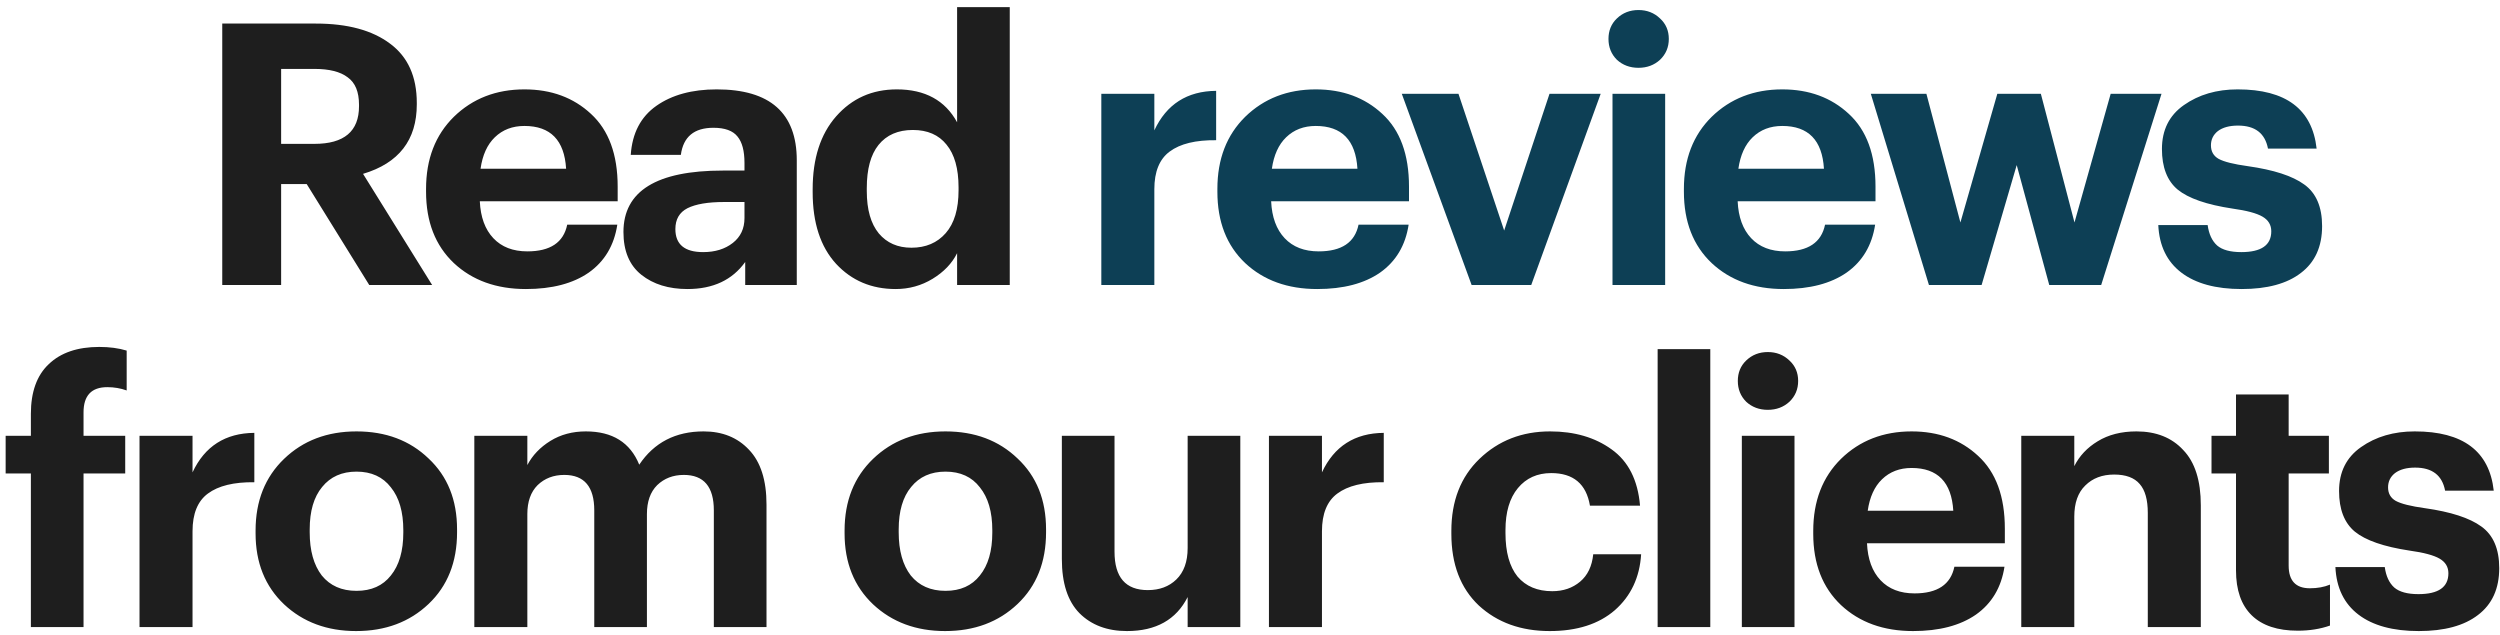
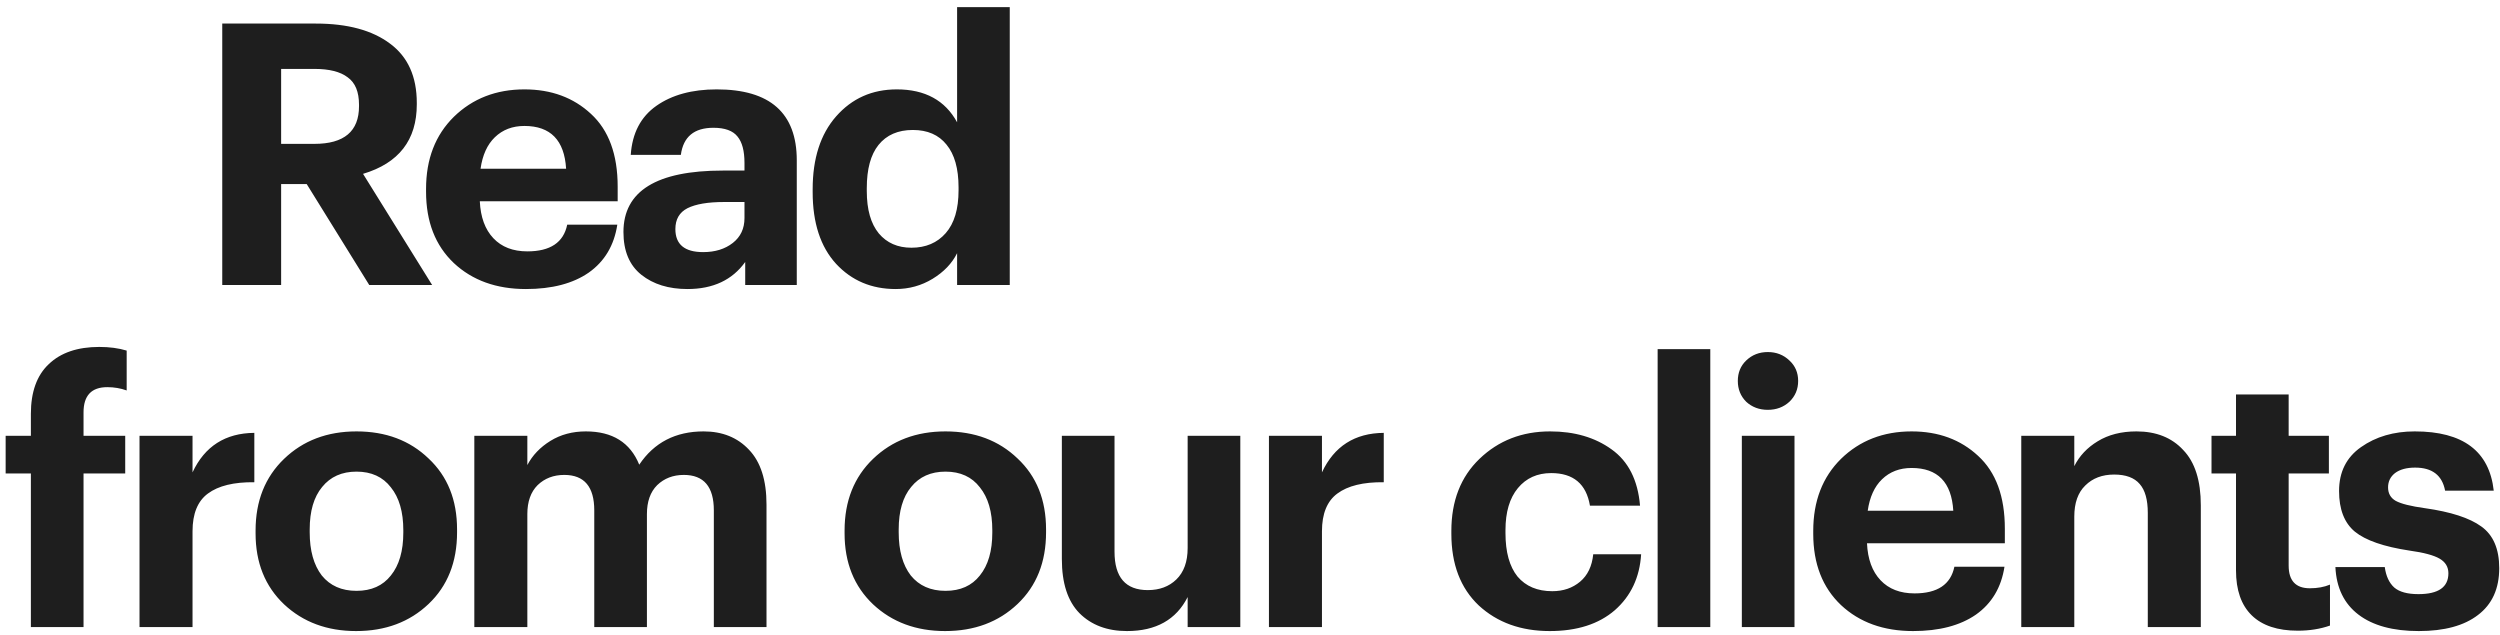
<svg xmlns="http://www.w3.org/2000/svg" width="307" height="78" viewBox="0 0 307 78" fill="none">
  <path d="M27.293 35V2.894H38.789C42.68 2.894 45.719 3.717 47.904 5.363C50.089 6.98 51.182 9.405 51.182 12.638V12.818C51.182 17.188 48.982 20.032 44.581 21.349L53.068 35H45.345L37.666 22.607H34.523V35H27.293ZM34.523 17.667H38.609C42.261 17.667 44.087 16.125 44.087 13.042V12.862C44.087 11.276 43.623 10.153 42.695 9.495C41.797 8.806 40.435 8.462 38.609 8.462H34.523V17.667ZM64.579 35.494C60.957 35.494 58.008 34.431 55.733 32.306C53.458 30.15 52.32 27.232 52.32 23.549V23.19C52.32 19.538 53.458 16.589 55.733 14.344C58.038 12.099 60.927 10.976 64.399 10.976C67.692 10.976 70.416 11.979 72.572 13.985C74.757 15.991 75.85 18.969 75.85 22.921V24.717H58.921C59.011 26.663 59.565 28.175 60.583 29.252C61.6 30.33 62.992 30.869 64.758 30.869C67.573 30.869 69.204 29.776 69.653 27.591H75.805C75.416 30.135 74.248 32.096 72.302 33.473C70.357 34.82 67.782 35.494 64.579 35.494ZM59.011 20.721H69.518C69.309 17.218 67.602 15.467 64.399 15.467C62.932 15.467 61.72 15.931 60.762 16.859C59.834 17.757 59.25 19.044 59.011 20.721ZM84.417 35.494C82.112 35.494 80.226 34.91 78.759 33.743C77.293 32.575 76.559 30.824 76.559 28.489C76.559 23.46 80.63 20.945 88.773 20.945H91.422V20.002C91.422 18.535 91.138 17.457 90.569 16.769C90 16.05 89.013 15.691 87.606 15.691C85.241 15.691 83.908 16.799 83.609 19.014H77.457C77.637 16.35 78.685 14.344 80.6 12.997C82.516 11.65 84.986 10.976 88.01 10.976C94.566 10.976 97.844 13.88 97.844 19.688V35H91.512V32.171C89.925 34.386 87.561 35.494 84.417 35.494ZM86.348 30.959C87.815 30.959 89.028 30.584 89.985 29.836C90.943 29.088 91.422 28.07 91.422 26.783V24.807H88.908C86.932 24.807 85.435 25.061 84.417 25.57C83.429 26.079 82.936 26.932 82.936 28.13C82.936 30.016 84.073 30.959 86.348 30.959ZM109.988 35.494C107.024 35.494 104.585 34.461 102.669 32.396C100.753 30.3 99.795 27.366 99.795 23.594V23.235C99.795 19.463 100.753 16.485 102.669 14.299C104.615 12.084 107.099 10.976 110.123 10.976C113.595 10.976 116.065 12.323 117.532 15.018V0.873H123.998V35H117.532V31.093C116.903 32.351 115.9 33.398 114.523 34.237C113.146 35.075 111.634 35.494 109.988 35.494ZM111.919 30.42C113.685 30.42 115.092 29.821 116.14 28.624C117.188 27.426 117.711 25.675 117.711 23.37V23.011C117.711 20.706 117.218 18.954 116.23 17.757C115.272 16.559 113.895 15.961 112.098 15.961C110.272 15.961 108.865 16.574 107.878 17.802C106.92 18.999 106.441 20.765 106.441 23.101V23.46C106.441 25.735 106.935 27.471 107.922 28.669C108.91 29.836 110.242 30.42 111.919 30.42ZM3.792 77V58.14H0.693V53.515H3.792V50.821C3.792 48.127 4.525 46.091 5.992 44.714C7.459 43.307 9.524 42.604 12.189 42.604C13.446 42.604 14.569 42.753 15.556 43.053V47.947C14.808 47.678 14.015 47.543 13.177 47.543C11.231 47.543 10.258 48.576 10.258 50.641V53.515H15.377V58.14H10.258V77H3.792ZM17.132 77V53.515H23.643V58.006C25.14 54.803 27.67 53.186 31.232 53.156V59.218C28.718 59.188 26.817 59.652 25.529 60.61C24.272 61.538 23.643 63.08 23.643 65.235V77H17.132ZM39.513 70.668C40.531 71.926 41.953 72.555 43.779 72.555C45.605 72.555 47.012 71.926 48 70.668C49.018 69.411 49.527 67.66 49.527 65.415V65.1C49.527 62.855 49.018 61.104 48 59.847C47.012 58.559 45.605 57.916 43.779 57.916C41.983 57.916 40.576 58.544 39.558 59.802C38.54 61.029 38.031 62.766 38.031 65.011V65.37C38.031 67.615 38.525 69.381 39.513 70.668ZM43.734 77.494C40.172 77.494 37.223 76.401 34.888 74.216C32.553 72.001 31.385 69.097 31.385 65.505V65.145C31.385 61.523 32.553 58.589 34.888 56.344C37.223 54.099 40.187 52.976 43.779 52.976C47.371 52.976 50.32 54.084 52.625 56.299C54.96 58.485 56.127 61.388 56.127 65.011V65.37C56.127 69.022 54.96 71.956 52.625 74.171C50.29 76.386 47.326 77.494 43.734 77.494ZM58.247 77V53.515H64.758V57.108C65.387 55.91 66.33 54.922 67.588 54.144C68.845 53.366 70.297 52.976 71.943 52.976C75.206 52.976 77.391 54.339 78.499 57.063C80.325 54.339 82.96 52.976 86.402 52.976C88.707 52.976 90.563 53.725 91.97 55.222C93.407 56.718 94.126 58.964 94.126 61.957V77H87.659V62.676C87.659 59.772 86.432 58.32 83.977 58.32C82.66 58.32 81.568 58.739 80.699 59.577C79.861 60.416 79.442 61.598 79.442 63.125V77H72.976V62.676C72.976 59.772 71.749 58.32 69.294 58.32C67.977 58.32 66.884 58.739 66.016 59.577C65.178 60.416 64.758 61.598 64.758 63.125V77H58.247ZM111.842 70.668C112.86 71.926 114.281 72.555 116.108 72.555C117.934 72.555 119.341 71.926 120.329 70.668C121.346 69.411 121.855 67.66 121.855 65.415V65.1C121.855 62.855 121.346 61.104 120.329 59.847C119.341 58.559 117.934 57.916 116.108 57.916C114.311 57.916 112.904 58.544 111.887 59.802C110.869 61.029 110.36 62.766 110.36 65.011V65.37C110.36 67.615 110.854 69.381 111.842 70.668ZM116.063 77.494C112.5 77.494 109.552 76.401 107.217 74.216C104.882 72.001 103.714 69.097 103.714 65.505V65.145C103.714 61.523 104.882 58.589 107.217 56.344C109.552 54.099 112.515 52.976 116.108 52.976C119.7 52.976 122.649 54.084 124.954 56.299C127.289 58.485 128.456 61.388 128.456 65.011V65.37C128.456 69.022 127.289 71.956 124.954 74.171C122.619 76.386 119.655 77.494 116.063 77.494ZM138.389 77.494C135.965 77.494 134.019 76.76 132.552 75.294C131.115 73.827 130.396 71.612 130.396 68.648V53.515H136.863V67.75C136.863 70.893 138.225 72.465 140.949 72.465C142.386 72.465 143.553 72.031 144.451 71.162C145.379 70.264 145.843 68.977 145.843 67.301V53.515H152.31V77H145.843V73.318C144.436 76.102 141.952 77.494 138.389 77.494ZM155.826 77V53.515H162.337V58.006C163.834 54.803 166.363 53.186 169.926 53.156V59.218C167.411 59.188 165.51 59.652 164.223 60.61C162.966 61.538 162.337 63.08 162.337 65.235V77H155.826ZM190.306 77.494C186.773 77.494 183.869 76.446 181.594 74.351C179.349 72.225 178.227 69.291 178.227 65.549V65.19C178.227 61.508 179.379 58.559 181.684 56.344C184.019 54.099 186.908 52.976 190.351 52.976C193.344 52.976 195.859 53.71 197.894 55.177C199.96 56.644 201.128 58.949 201.397 62.092H195.245C194.796 59.428 193.21 58.095 190.485 58.095C188.779 58.095 187.417 58.709 186.399 59.937C185.381 61.164 184.872 62.885 184.872 65.1V65.46C184.872 67.795 185.366 69.576 186.354 70.803C187.372 72.001 188.794 72.599 190.62 72.599C191.967 72.599 193.105 72.21 194.033 71.432C194.961 70.654 195.5 69.531 195.649 68.064H201.532C201.352 70.908 200.274 73.198 198.299 74.934C196.323 76.641 193.659 77.494 190.306 77.494ZM203.558 77V42.873H210.024V77H203.558ZM213.898 77V53.515H220.364V77H213.898ZM219.736 49.339C219.017 49.998 218.134 50.327 217.086 50.327C216.039 50.327 215.155 49.998 214.437 49.339C213.748 48.651 213.404 47.797 213.404 46.78C213.404 45.762 213.748 44.924 214.437 44.265C215.155 43.577 216.039 43.232 217.086 43.232C218.134 43.232 219.017 43.577 219.736 44.265C220.454 44.924 220.813 45.762 220.813 46.78C220.813 47.797 220.454 48.651 219.736 49.339ZM234.924 77.494C231.302 77.494 228.353 76.431 226.078 74.306C223.803 72.15 222.666 69.232 222.666 65.549V65.19C222.666 61.538 223.803 58.589 226.078 56.344C228.383 54.099 231.272 52.976 234.745 52.976C238.038 52.976 240.762 53.979 242.917 55.985C245.103 57.991 246.195 60.969 246.195 64.921V66.717H229.267C229.356 68.663 229.91 70.175 230.928 71.252C231.946 72.33 233.338 72.869 235.104 72.869C237.918 72.869 239.55 71.776 239.999 69.591H246.15C245.761 72.135 244.594 74.096 242.648 75.473C240.702 76.82 238.128 77.494 234.924 77.494ZM229.356 62.721H239.864C239.654 59.218 237.948 57.467 234.745 57.467C233.278 57.467 232.066 57.931 231.108 58.859C230.18 59.757 229.596 61.044 229.356 62.721ZM248.212 77V53.515H254.723V57.242C255.352 55.985 256.31 54.967 257.597 54.189C258.914 53.38 260.501 52.976 262.357 52.976C264.782 52.976 266.698 53.74 268.105 55.267C269.542 56.763 270.26 59.023 270.26 62.047V77H263.749V62.99C263.749 61.373 263.42 60.191 262.761 59.443C262.102 58.664 261.055 58.275 259.618 58.275C258.151 58.275 256.968 58.724 256.07 59.622C255.172 60.49 254.723 61.763 254.723 63.439V77H248.212ZM282.17 77.449C279.685 77.449 277.799 76.82 276.512 75.563C275.225 74.306 274.581 72.465 274.581 70.04V58.14H271.573V53.515H274.581V48.441H281.047V53.515H285.987V58.14H281.047V69.456C281.047 71.312 281.916 72.24 283.652 72.24C284.58 72.24 285.403 72.091 286.122 71.791V76.82C284.924 77.24 283.607 77.449 282.17 77.449ZM297.026 77.494C293.853 77.494 291.383 76.82 289.617 75.473C287.85 74.126 286.908 72.18 286.788 69.636H292.85C292.999 70.743 293.389 71.582 294.017 72.15C294.646 72.689 295.634 72.959 296.981 72.959C299.436 72.959 300.663 72.106 300.663 70.399C300.663 69.621 300.304 69.022 299.585 68.603C298.867 68.184 297.64 67.855 295.903 67.615C292.73 67.136 290.485 66.358 289.168 65.28C287.88 64.202 287.237 62.541 287.237 60.296C287.237 57.961 288.135 56.165 289.931 54.907C291.757 53.62 293.957 52.976 296.532 52.976C302.459 52.976 305.692 55.401 306.231 60.251H300.259C299.9 58.365 298.672 57.422 296.577 57.422C295.529 57.422 294.706 57.646 294.107 58.095C293.538 58.544 293.254 59.128 293.254 59.847C293.254 60.595 293.568 61.149 294.197 61.508C294.856 61.867 296.053 62.167 297.789 62.406C300.962 62.855 303.268 63.604 304.704 64.651C306.171 65.699 306.905 67.406 306.905 69.77C306.905 72.285 306.037 74.201 304.3 75.518C302.594 76.835 300.169 77.494 297.026 77.494Z" fill="#1E1E1E" />
-   <path d="M135.242 35V11.515H141.753V16.006C143.25 12.803 145.779 11.186 149.342 11.156V17.218C146.827 17.188 144.926 17.652 143.639 18.61C142.382 19.538 141.753 21.08 141.753 23.235V35H135.242ZM161.754 35.494C158.132 35.494 155.183 34.431 152.908 32.306C150.633 30.15 149.495 27.232 149.495 23.549V23.19C149.495 19.538 150.633 16.589 152.908 14.344C155.213 12.099 158.102 10.976 161.574 10.976C164.867 10.976 167.591 11.979 169.747 13.985C171.932 15.991 173.025 18.969 173.025 22.921V24.717H156.096C156.186 26.663 156.74 28.175 157.757 29.252C158.775 30.33 160.167 30.869 161.933 30.869C164.747 30.869 166.379 29.776 166.828 27.591H172.98C172.591 30.135 171.423 32.096 169.477 33.473C167.531 34.82 164.957 35.494 161.754 35.494ZM156.186 20.721H166.693C166.484 17.218 164.777 15.467 161.574 15.467C160.107 15.467 158.895 15.931 157.937 16.859C157.009 17.757 156.425 19.044 156.186 20.721ZM180.715 35L172.139 11.515H179.099L184.712 28.309L190.28 11.515H196.566L188.035 35H180.715ZM198.015 35V11.515H204.481V35H198.015ZM203.853 7.339C203.134 7.998 202.251 8.327 201.203 8.327C200.156 8.327 199.272 7.998 198.554 7.339C197.865 6.651 197.521 5.797 197.521 4.78C197.521 3.762 197.865 2.924 198.554 2.265C199.272 1.577 200.156 1.232 201.203 1.232C202.251 1.232 203.134 1.577 203.853 2.265C204.571 2.924 204.93 3.762 204.93 4.78C204.93 5.797 204.571 6.651 203.853 7.339ZM219.041 35.494C215.419 35.494 212.47 34.431 210.195 32.306C207.92 30.15 206.783 27.232 206.783 23.549V23.19C206.783 19.538 207.92 16.589 210.195 14.344C212.5 12.099 215.389 10.976 218.862 10.976C222.155 10.976 224.879 11.979 227.034 13.985C229.22 15.991 230.312 18.969 230.312 22.921V24.717H213.384C213.473 26.663 214.027 28.175 215.045 29.252C216.063 30.33 217.455 30.869 219.221 30.869C222.035 30.869 223.667 29.776 224.116 27.591H230.267C229.878 30.135 228.711 32.096 226.765 33.473C224.819 34.82 222.245 35.494 219.041 35.494ZM213.473 20.721H223.981C223.771 17.218 222.065 15.467 218.862 15.467C217.395 15.467 216.183 15.931 215.225 16.859C214.297 17.757 213.713 19.044 213.473 20.721ZM236.875 35L229.735 11.515H236.561L240.737 27.321L245.272 11.515H250.616L254.747 27.321L259.192 11.515H265.434L258.025 35H251.648L247.652 20.271L243.341 35H236.875ZM275.276 35.494C272.102 35.494 269.633 34.82 267.866 33.473C266.1 32.126 265.157 30.18 265.037 27.636H271.099C271.249 28.743 271.638 29.582 272.267 30.15C272.896 30.689 273.884 30.959 275.231 30.959C277.685 30.959 278.913 30.105 278.913 28.399C278.913 27.621 278.554 27.022 277.835 26.603C277.117 26.184 275.889 25.855 274.153 25.615C270.98 25.136 268.735 24.358 267.417 23.28C266.13 22.202 265.486 20.541 265.486 18.296C265.486 15.961 266.385 14.165 268.181 12.907C270.007 11.62 272.207 10.976 274.782 10.976C280.709 10.976 283.942 13.401 284.481 18.251H278.509C278.149 16.365 276.922 15.422 274.826 15.422C273.779 15.422 272.955 15.646 272.357 16.095C271.788 16.544 271.504 17.128 271.504 17.847C271.504 18.595 271.818 19.149 272.447 19.508C273.105 19.867 274.303 20.167 276.039 20.406C279.212 20.855 281.517 21.604 282.954 22.651C284.421 23.699 285.154 25.405 285.154 27.77C285.154 30.285 284.286 32.201 282.55 33.518C280.844 34.835 278.419 35.494 275.276 35.494Z" fill="url(#paint0_linear_2050_46)" />
  <defs>
    <linearGradient id="paint0_linear_2050_46" x1="-16" y1="41.5" x2="125.434" y2="42.425" gradientUnits="userSpaceOnUse">
      <stop stop-color="#1D8ABB" />
      <stop offset="1" stop-color="#0D3F55" />
    </linearGradient>
  </defs>
</svg>